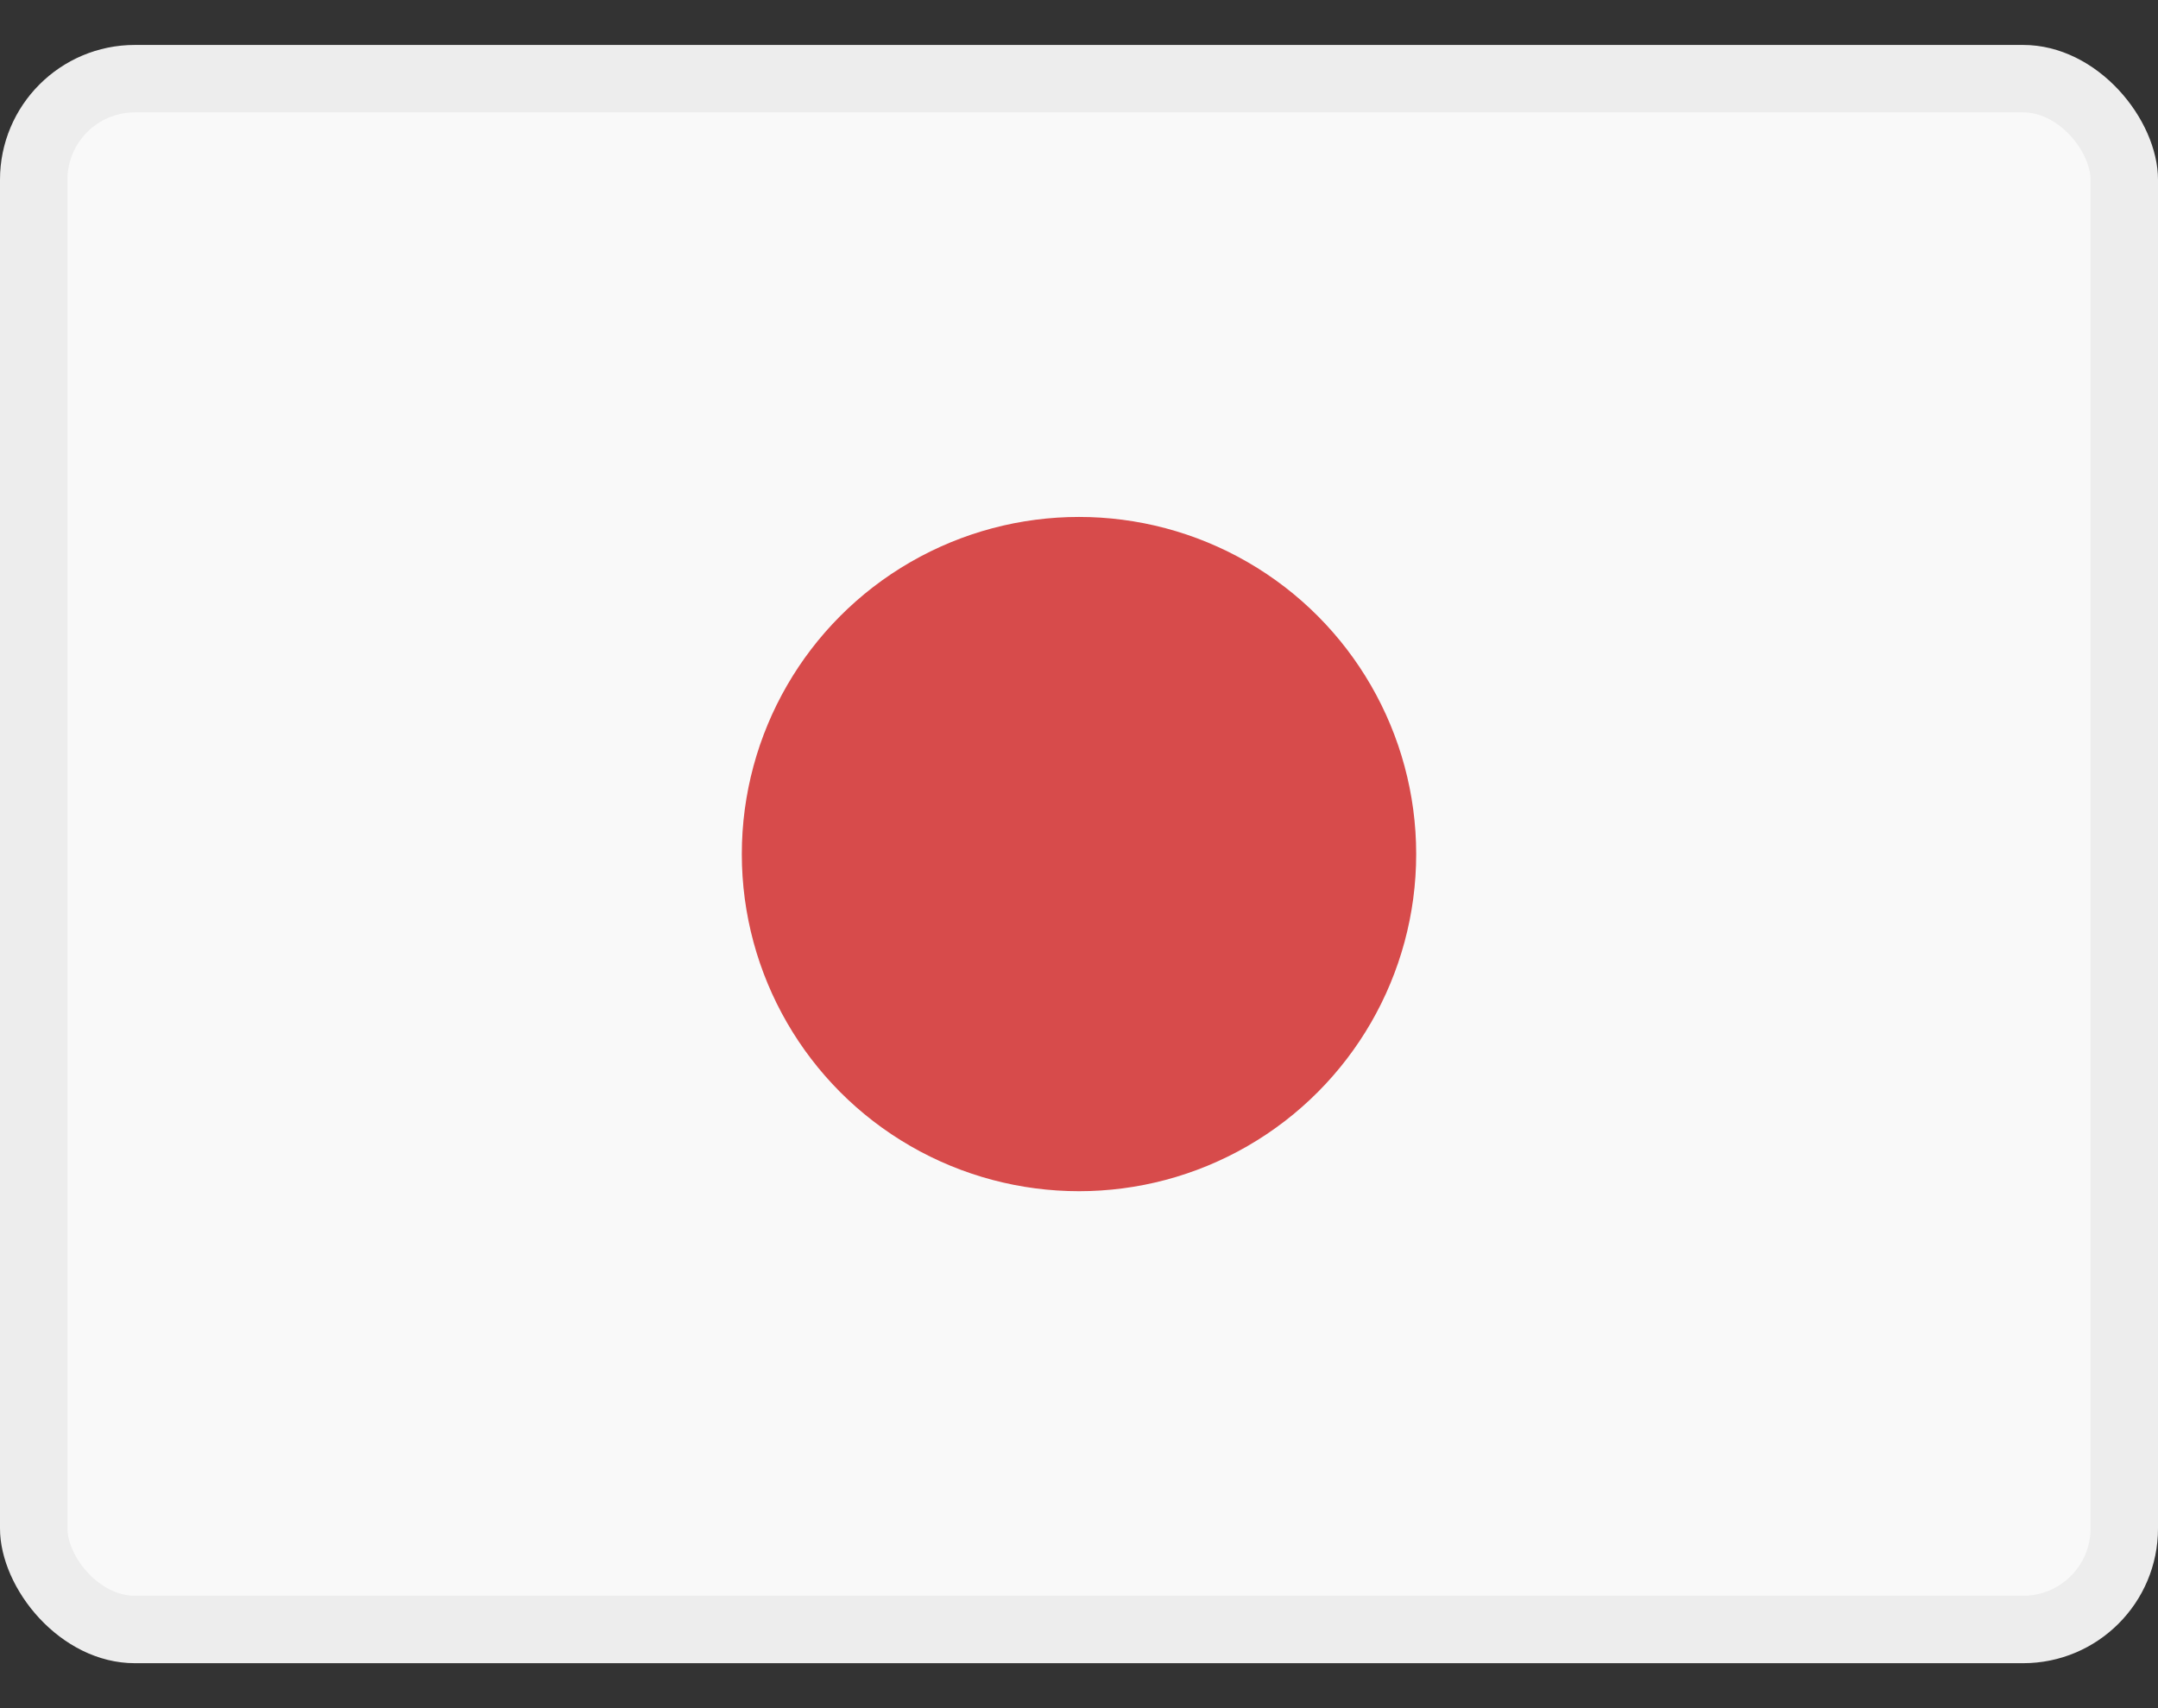
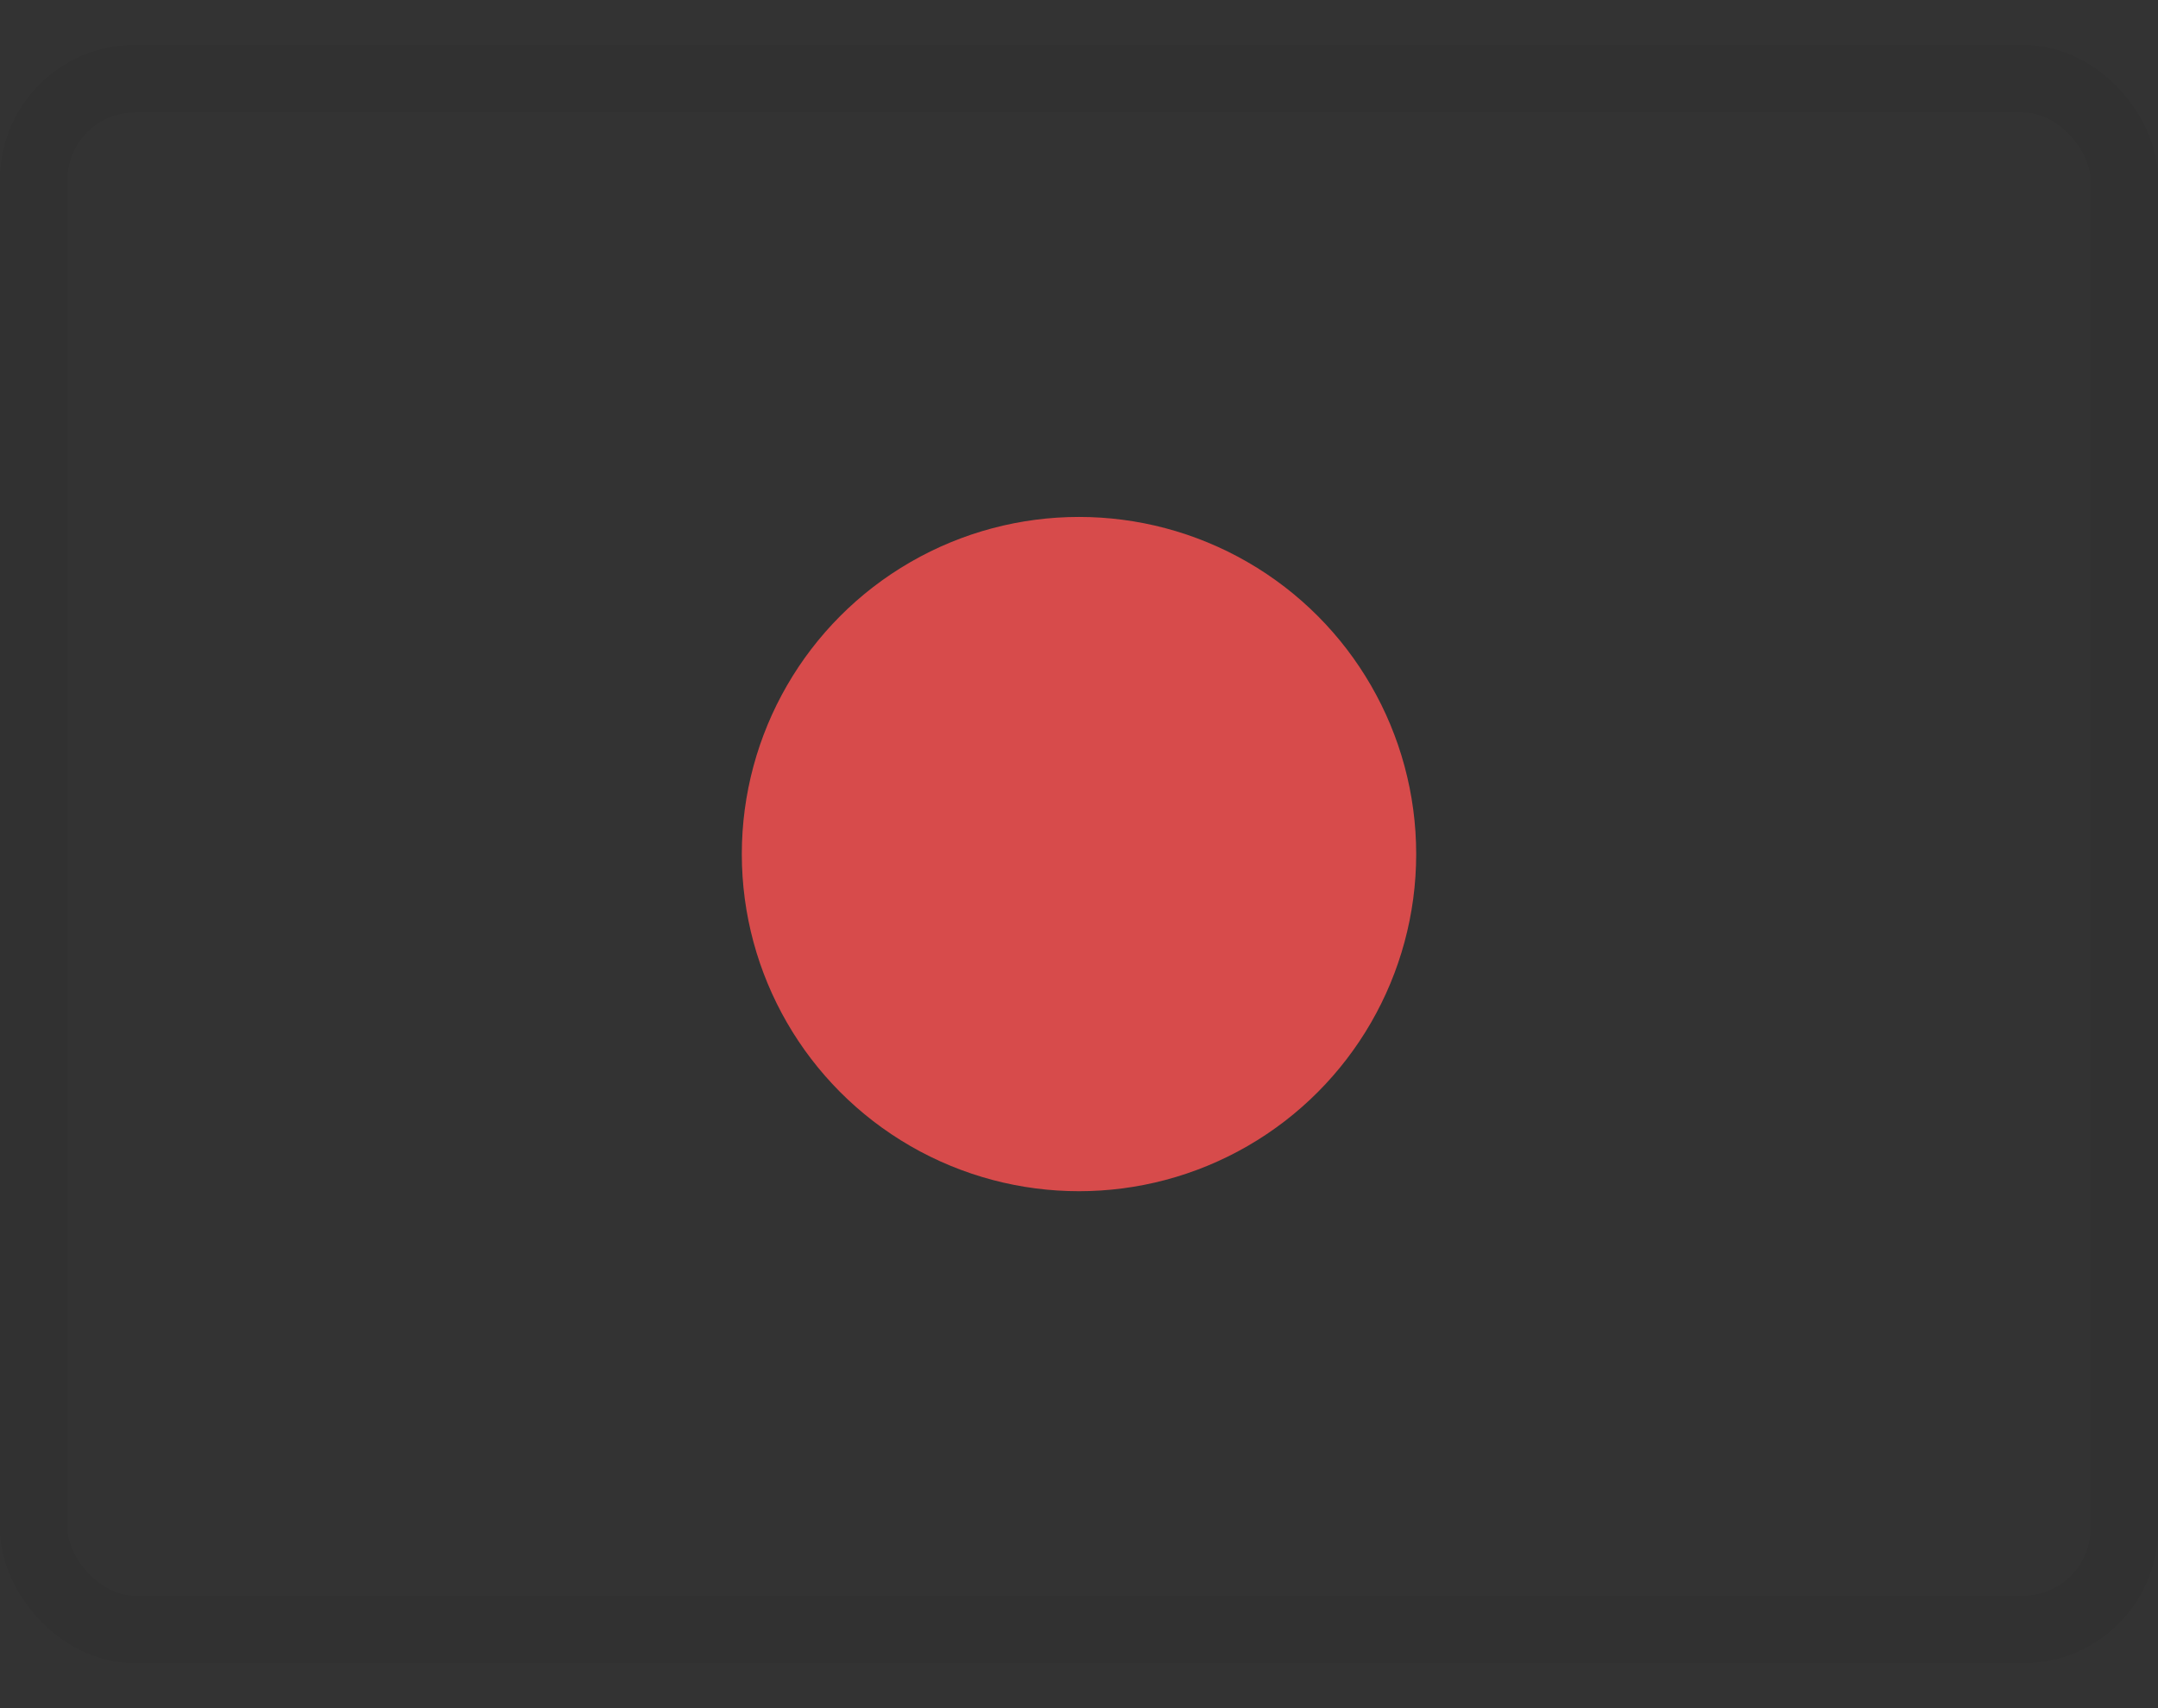
<svg xmlns="http://www.w3.org/2000/svg" width="24" height="19" viewBox="0 0 24 19" fill="none">
  <rect x="0" y="0" width="24" height="19" fill="#333333" stroke="none" />
-   <rect y="0.5" width="24" height="18" rx="1.5" fill="#F9F9F9" />
  <rect x="0.375" y="0.875" width="23.25" height="17.25" rx="1.125" stroke="black" stroke-opacity="0.05" stroke-width="0.75" />
  <circle cx="12" cy="9.5" r="3.75" fill="#D74B4B" />
</svg>